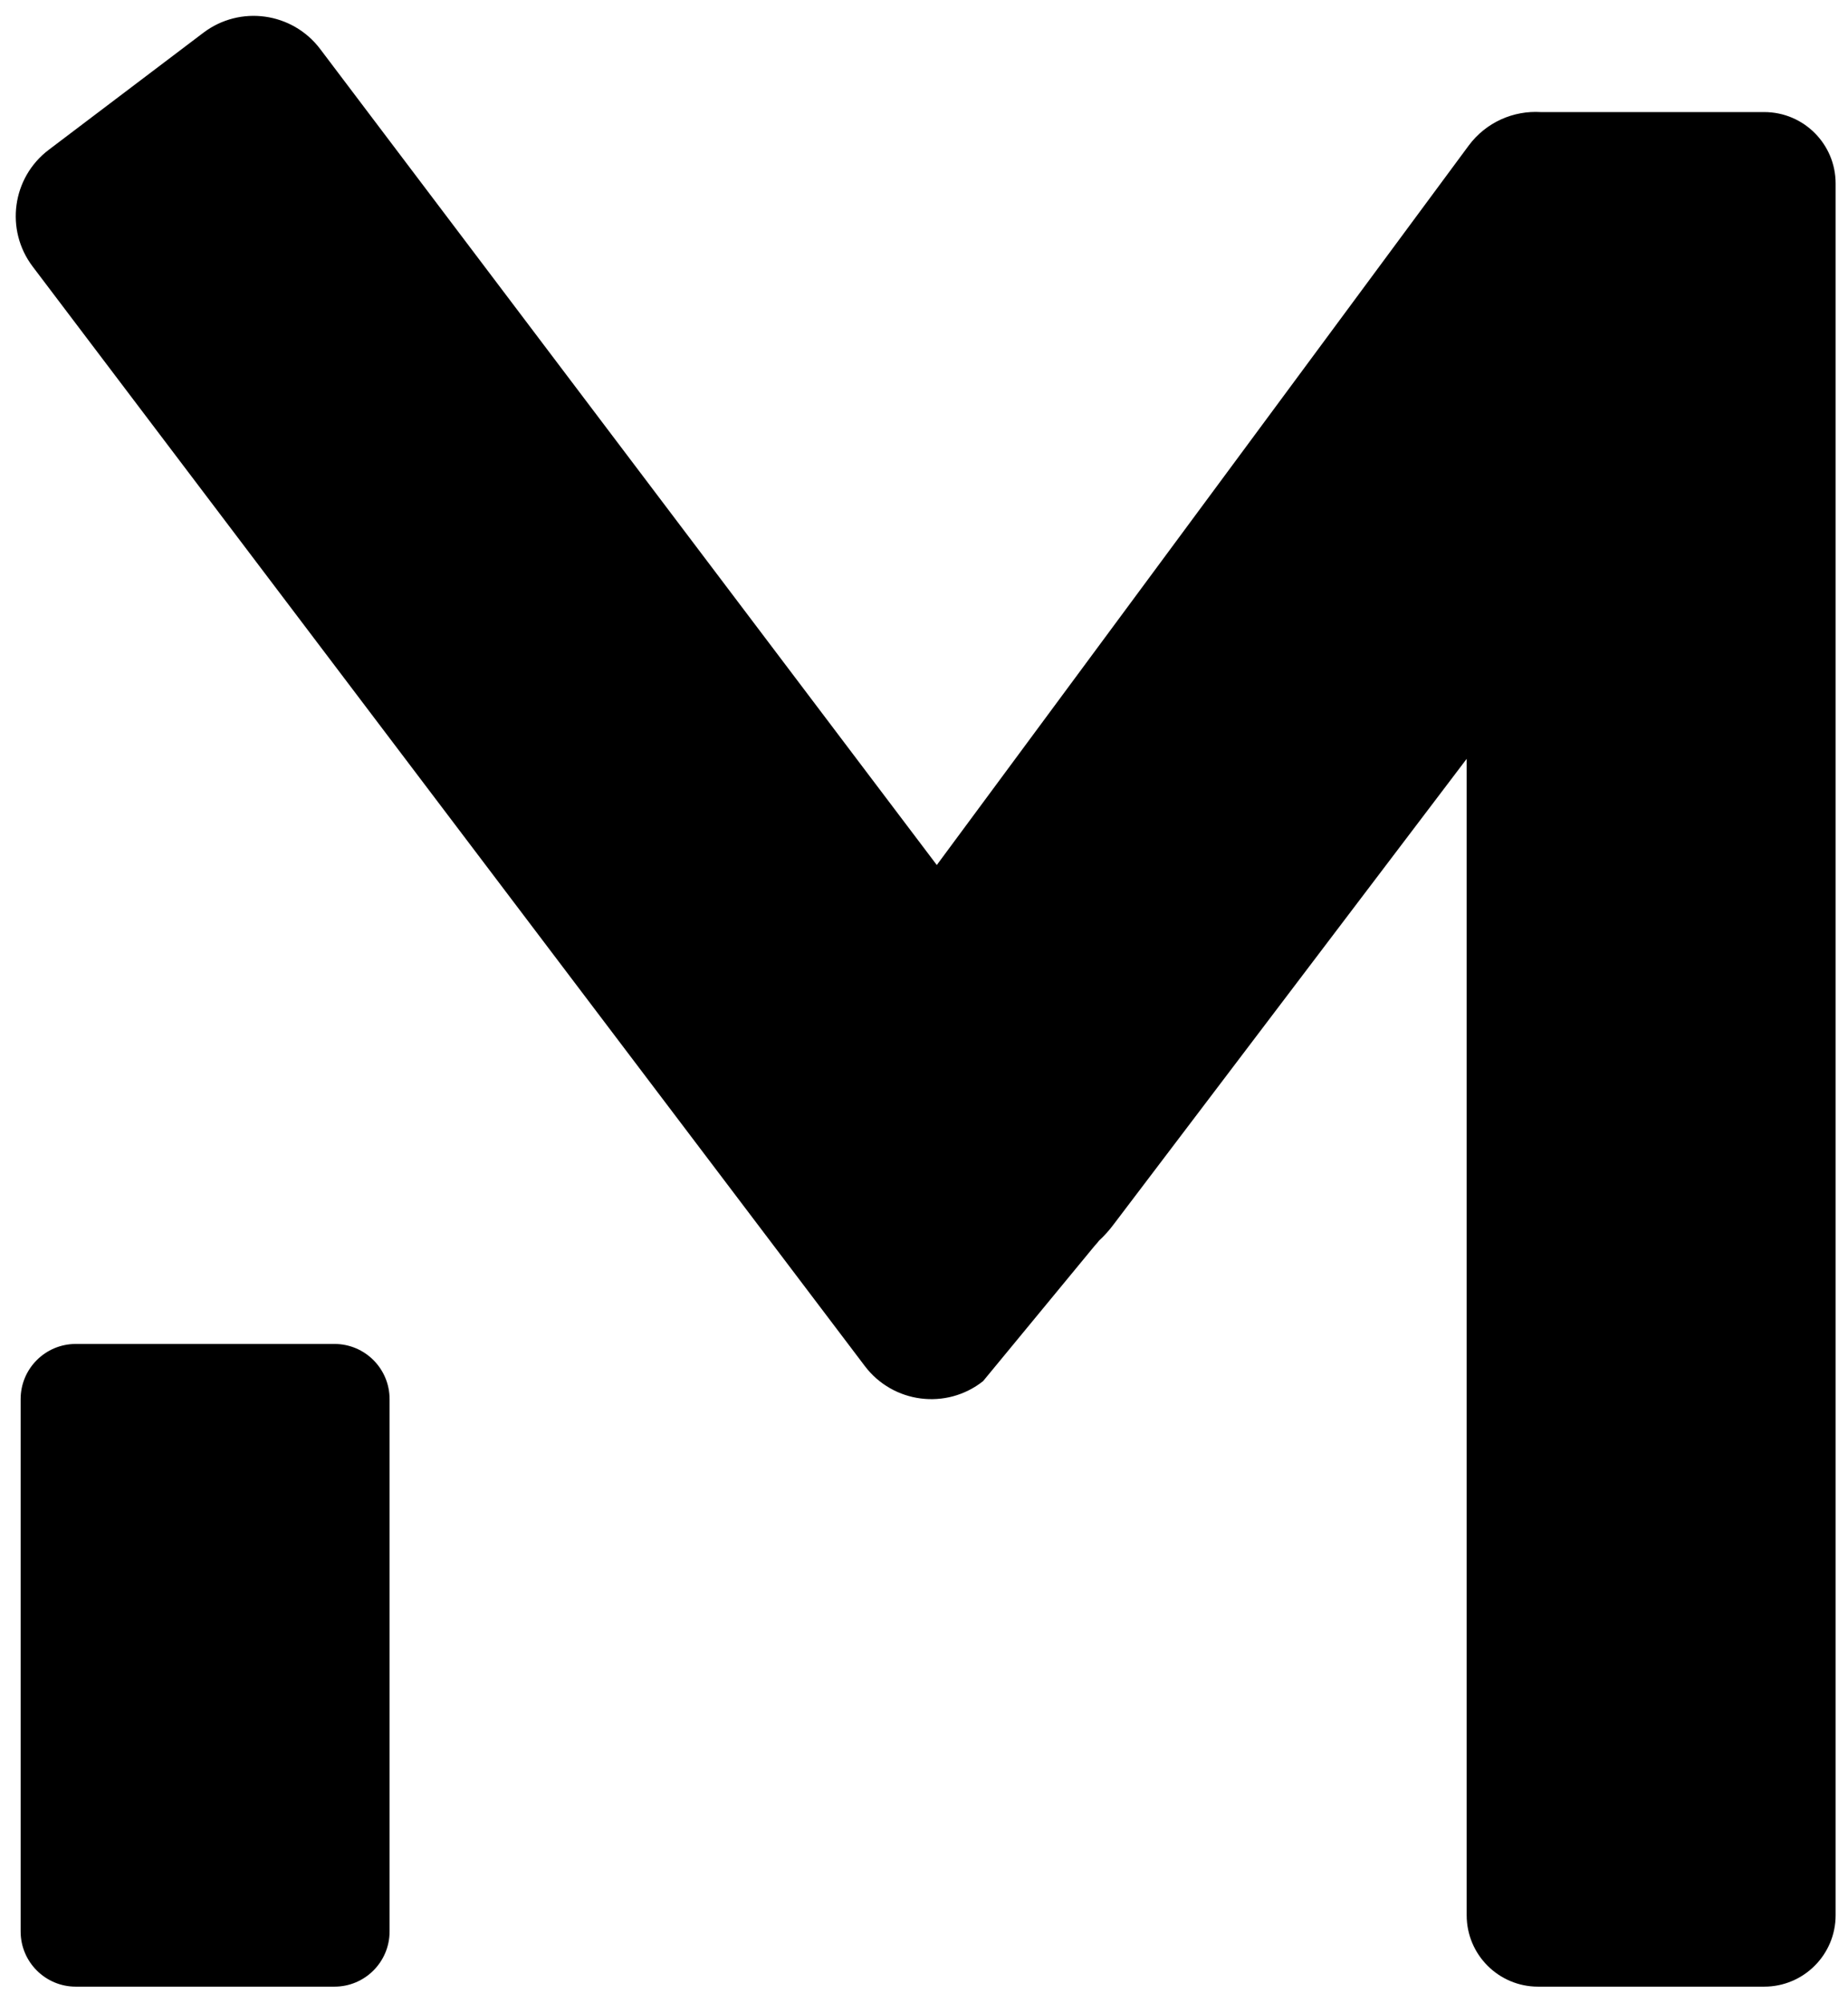
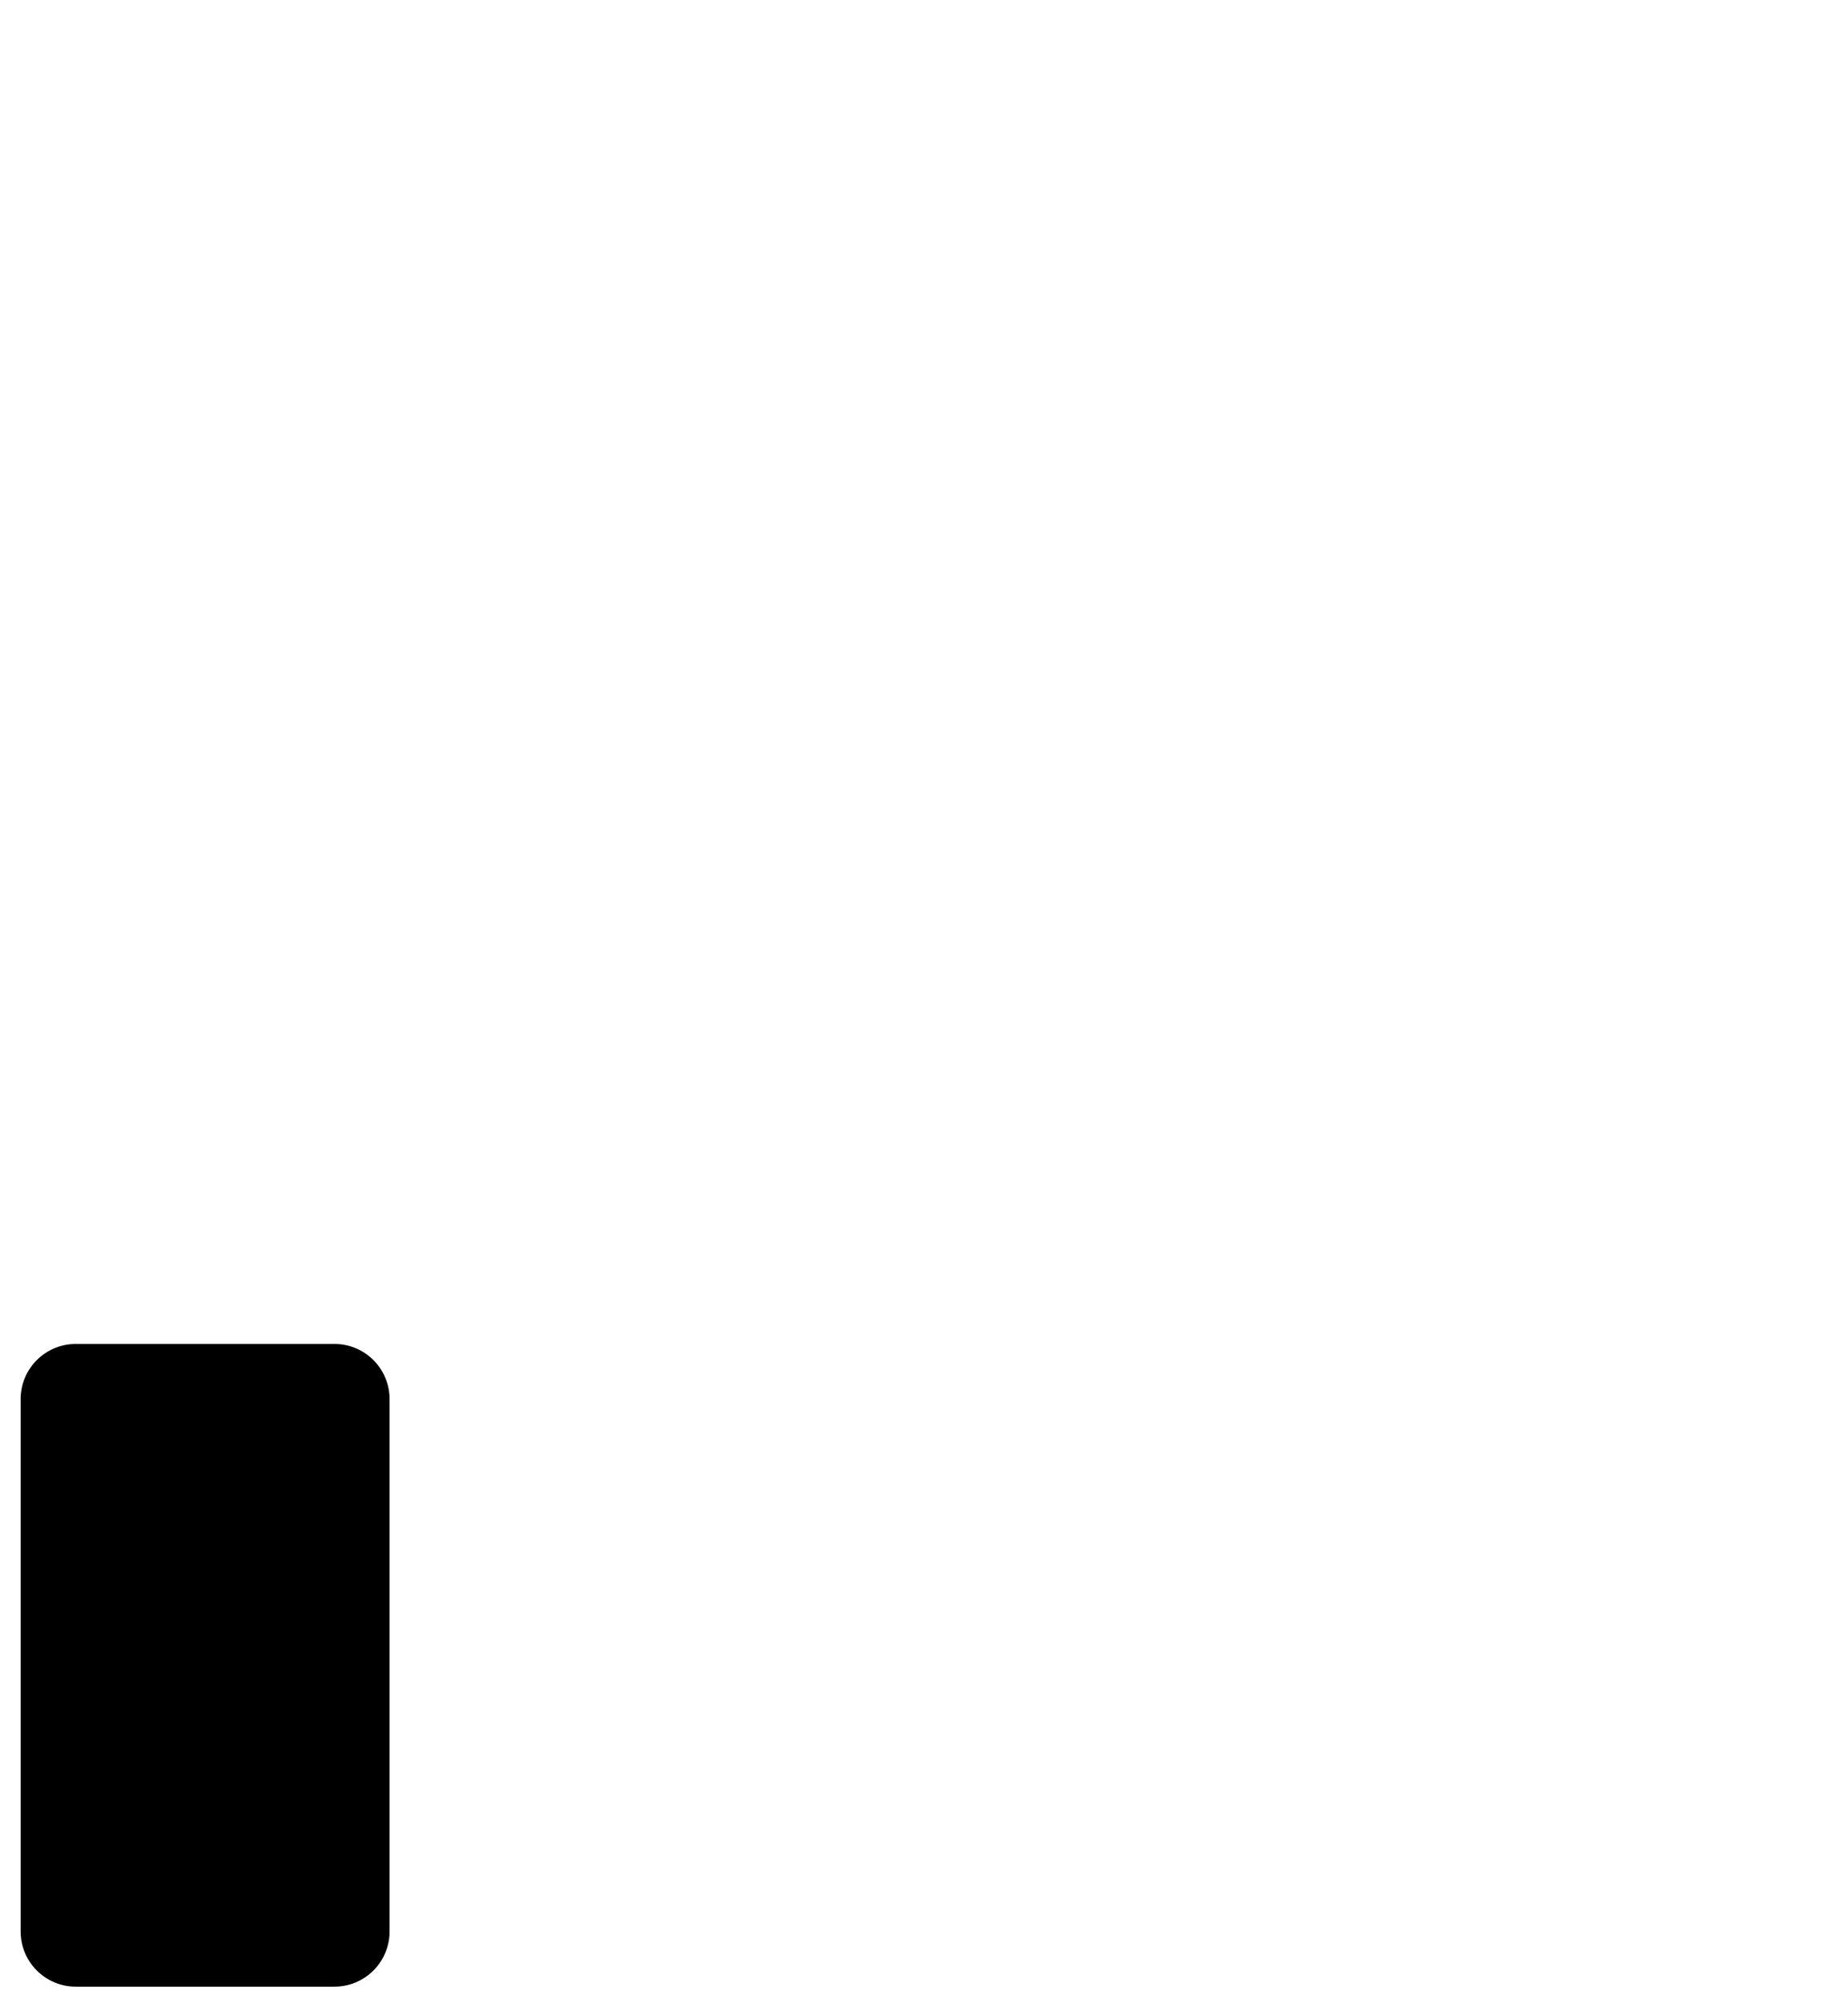
<svg xmlns="http://www.w3.org/2000/svg" width="96" height="104" viewBox="0 0 96 104" fill="none">
  <path d="M17.374 69.772H3.937C2.355 69.772 1.072 71.054 1.072 72.636V100.274C1.072 101.856 2.355 103.139 3.937 103.139H17.374C18.956 103.139 20.238 101.856 20.238 100.274V72.636C20.238 71.054 18.956 69.772 17.374 69.772Z" fill="black" />
-   <path fill-rule="evenodd" clip-rule="evenodd" d="M1.697 13.838C0.253 11.931 0.627 9.217 2.534 7.776L10.565 1.7C12.472 0.257 15.189 0.636 16.632 2.544L48.665 44.908L76.291 7.564C77.197 6.341 78.624 5.732 80.038 5.818H91.647C93.696 5.818 95.357 7.478 95.357 9.525V99.431C95.357 101.479 93.696 103.139 91.647 103.139H79.9C77.851 103.139 76.191 101.479 76.191 99.431V39.396L57.871 63.54C57.629 63.866 57.368 64.158 57.092 64.41C57.012 64.514 56.939 64.603 56.869 64.672L51.071 71.701C49.168 73.21 46.394 72.858 44.926 70.92L1.697 13.838Z" fill="black" />
</svg>